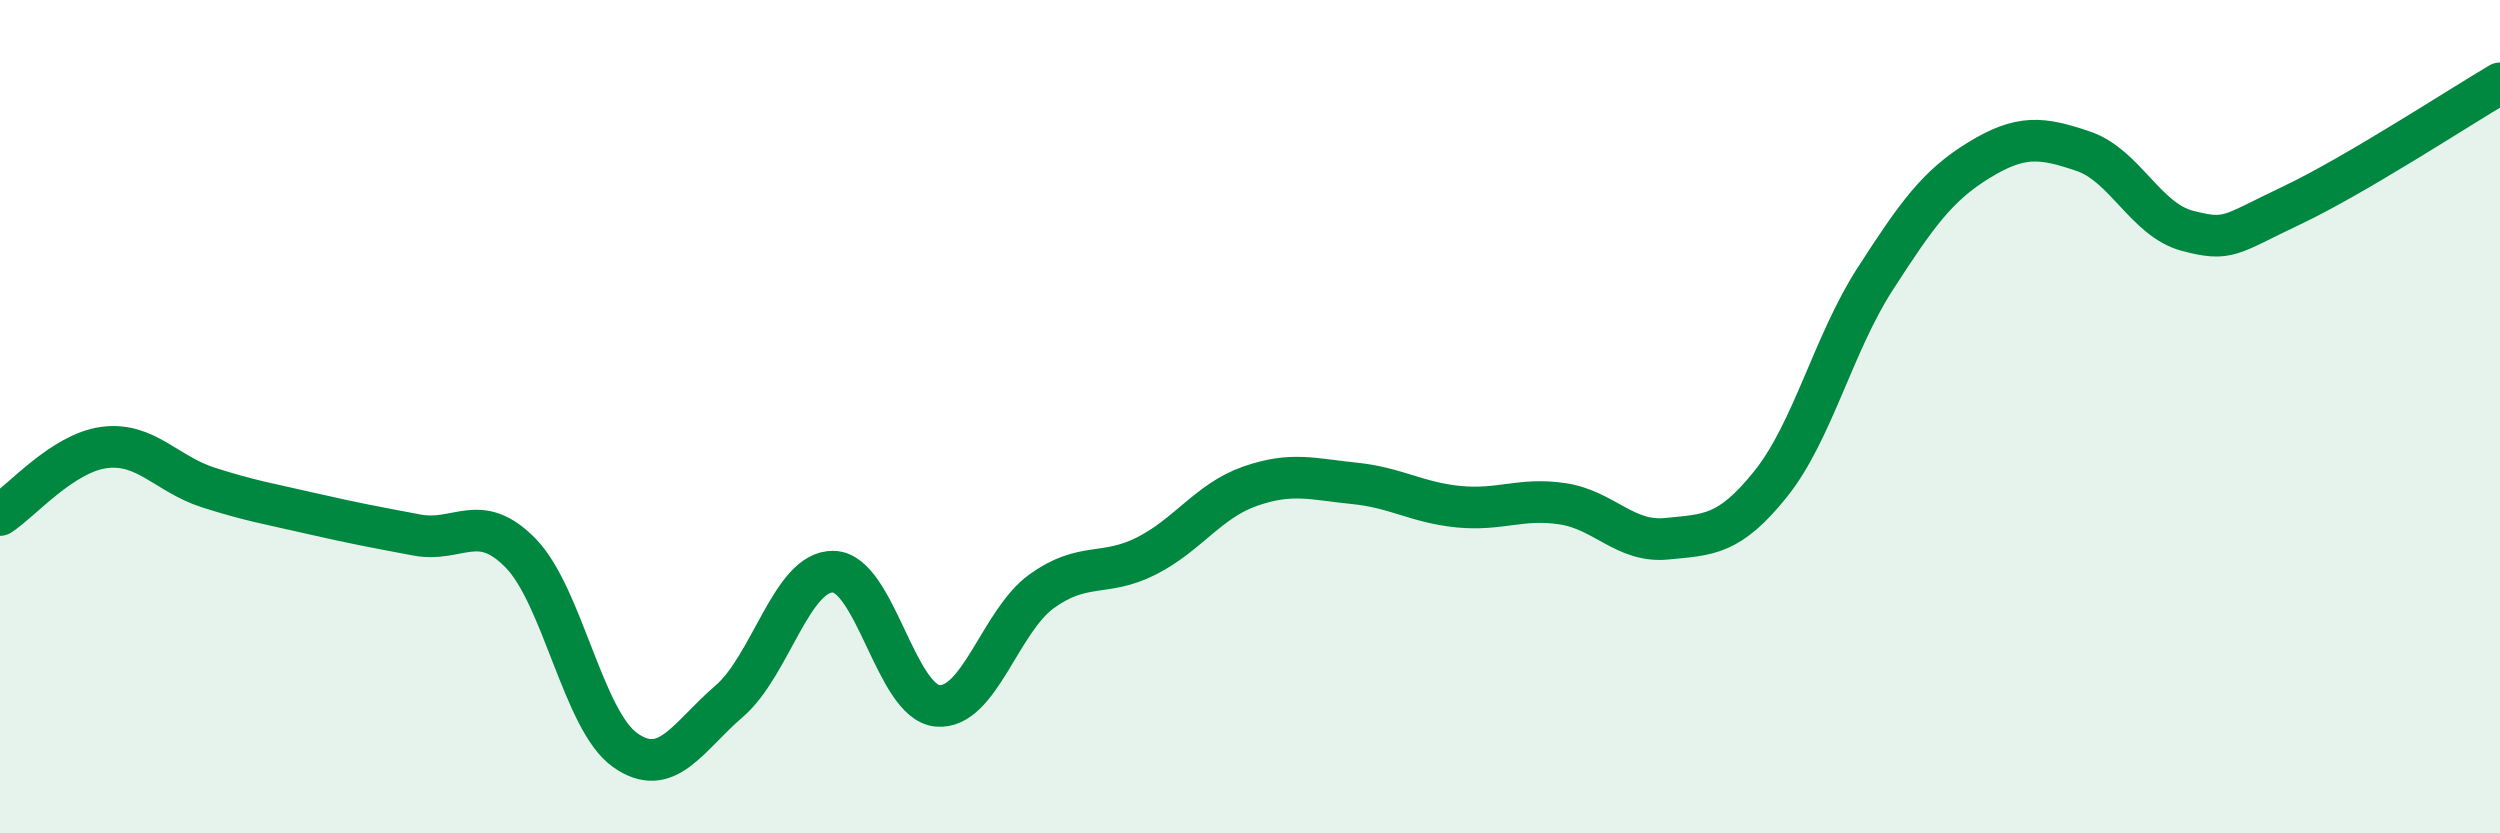
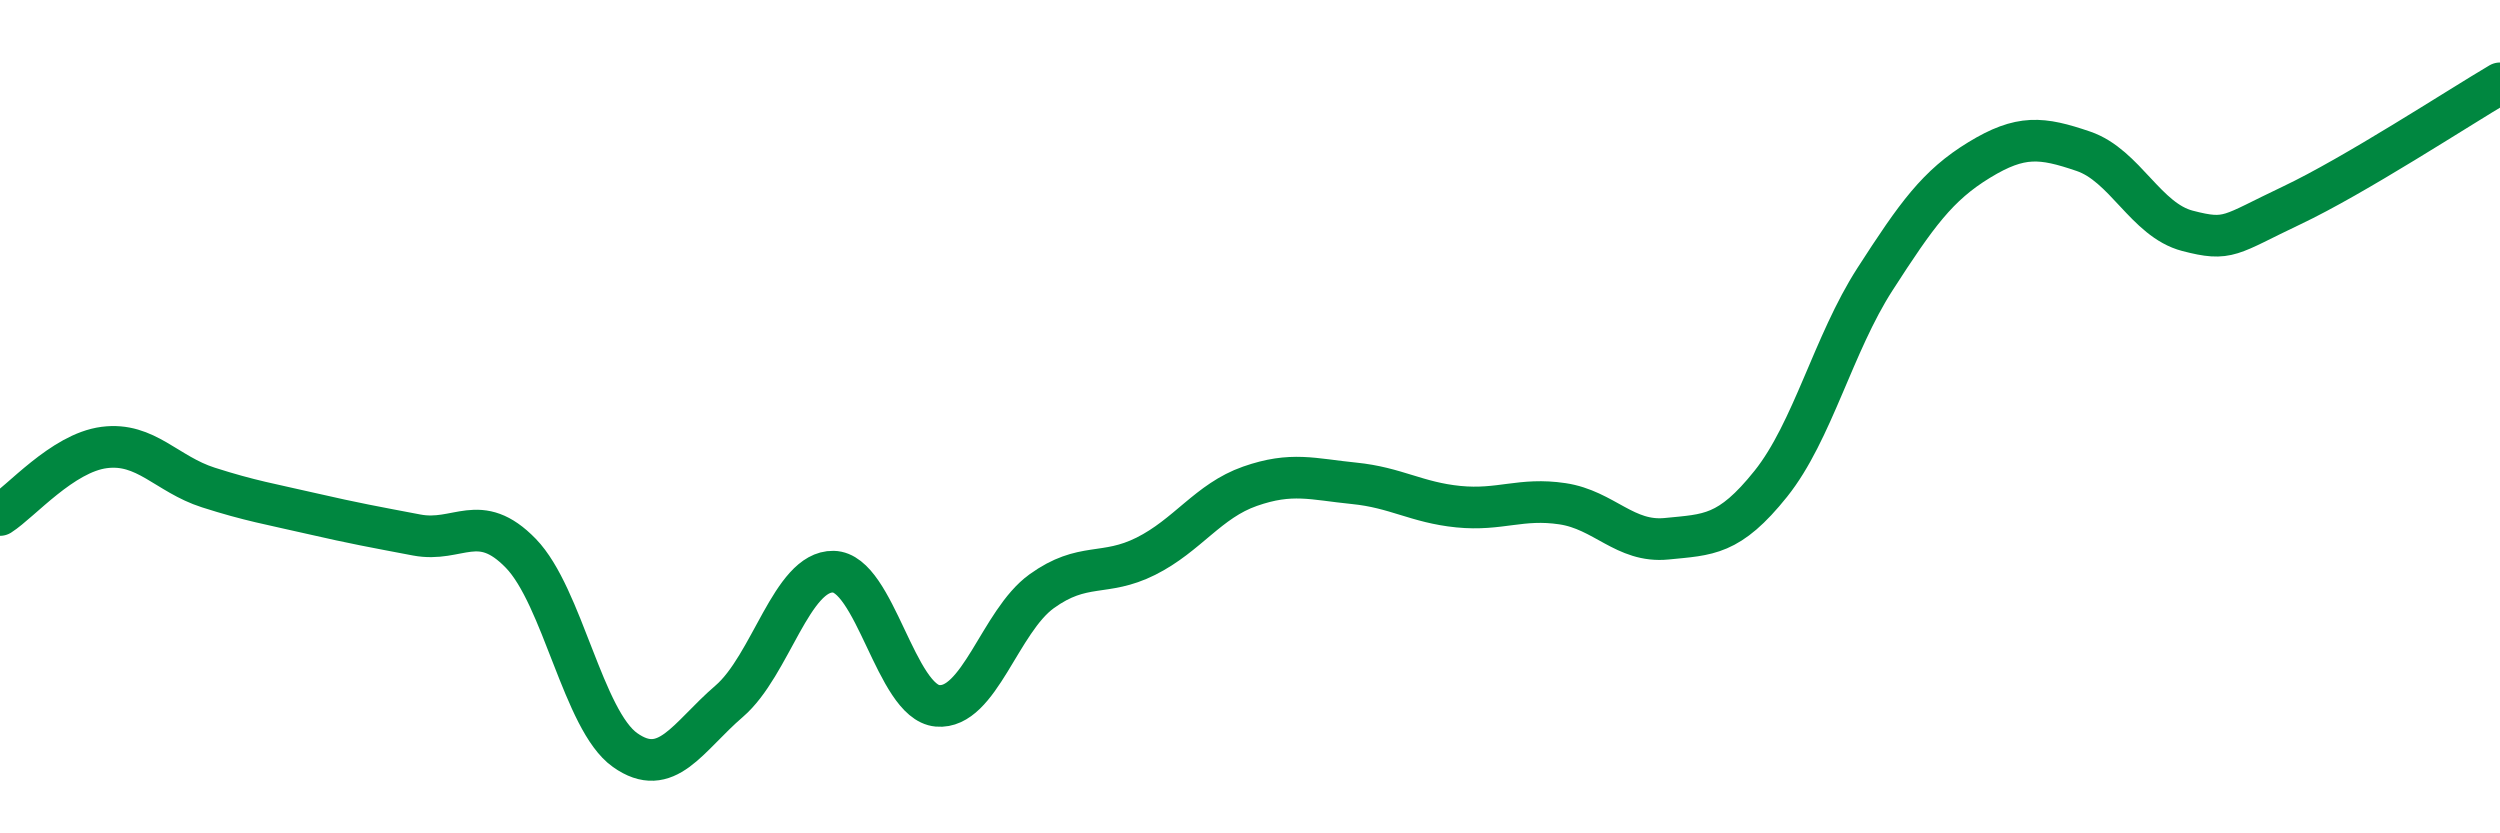
<svg xmlns="http://www.w3.org/2000/svg" width="60" height="20" viewBox="0 0 60 20">
-   <path d="M 0,12.36 C 0.5,12.04 1.5,10.87 2.5,10.74 C 3.5,10.61 4,11.38 5,11.7 C 6,12.02 6.5,12.1 7.5,12.33 C 8.5,12.56 9,12.65 10,12.84 C 11,13.03 11.5,12.25 12.5,13.28 C 13.5,14.31 14,17.29 15,18 C 16,18.71 16.5,17.69 17.5,16.83 C 18.5,15.97 19,13.7 20,13.72 C 21,13.74 21.5,16.85 22.5,16.94 C 23.5,17.03 24,14.91 25,14.19 C 26,13.47 26.5,13.85 27.5,13.35 C 28.5,12.85 29,12.02 30,11.67 C 31,11.32 31.5,11.5 32.5,11.6 C 33.5,11.7 34,12.06 35,12.16 C 36,12.26 36.5,11.94 37.5,12.09 C 38.5,12.24 39,13.03 40,12.93 C 41,12.83 41.5,12.86 42.5,11.61 C 43.5,10.36 44,8.25 45,6.7 C 46,5.15 46.5,4.45 47.5,3.84 C 48.5,3.23 49,3.29 50,3.63 C 51,3.97 51.5,5.28 52.5,5.54 C 53.5,5.8 53.5,5.64 55,4.93 C 56.5,4.22 59,2.59 60,2L60 20L0 20Z" fill="#008740" opacity="0.1" stroke-linecap="round" stroke-linejoin="round" />
  <path d="M 0,12.36 C 0.5,12.04 1.5,10.87 2.5,10.74 C 3.5,10.61 4,11.38 5,11.7 C 6,12.02 6.5,12.1 7.5,12.33 C 8.5,12.56 9,12.65 10,12.84 C 11,13.03 11.5,12.25 12.5,13.28 C 13.5,14.31 14,17.29 15,18 C 16,18.71 16.5,17.69 17.5,16.83 C 18.5,15.97 19,13.7 20,13.72 C 21,13.74 21.5,16.85 22.5,16.94 C 23.5,17.03 24,14.91 25,14.19 C 26,13.47 26.5,13.85 27.5,13.35 C 28.5,12.85 29,12.02 30,11.67 C 31,11.32 31.5,11.5 32.5,11.6 C 33.5,11.7 34,12.06 35,12.16 C 36,12.26 36.5,11.94 37.5,12.09 C 38.5,12.24 39,13.03 40,12.93 C 41,12.83 41.5,12.86 42.5,11.61 C 43.5,10.36 44,8.25 45,6.7 C 46,5.15 46.5,4.45 47.5,3.84 C 48.5,3.23 49,3.29 50,3.63 C 51,3.97 51.5,5.28 52.5,5.54 C 53.5,5.8 53.5,5.64 55,4.93 C 56.5,4.22 59,2.59 60,2" stroke="#008740" stroke-width="1" fill="none" stroke-linecap="round" stroke-linejoin="round" />
</svg>